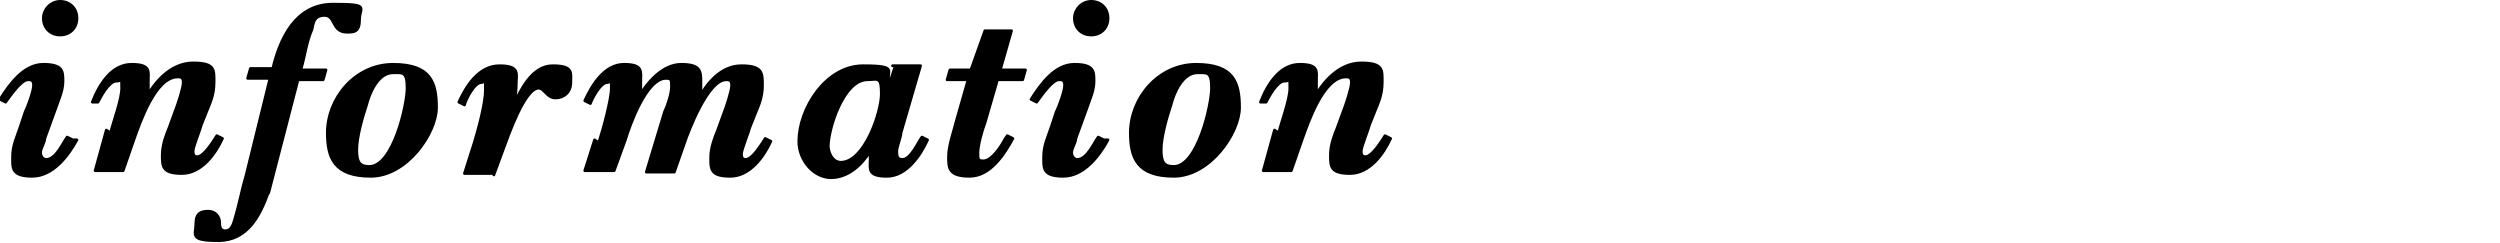
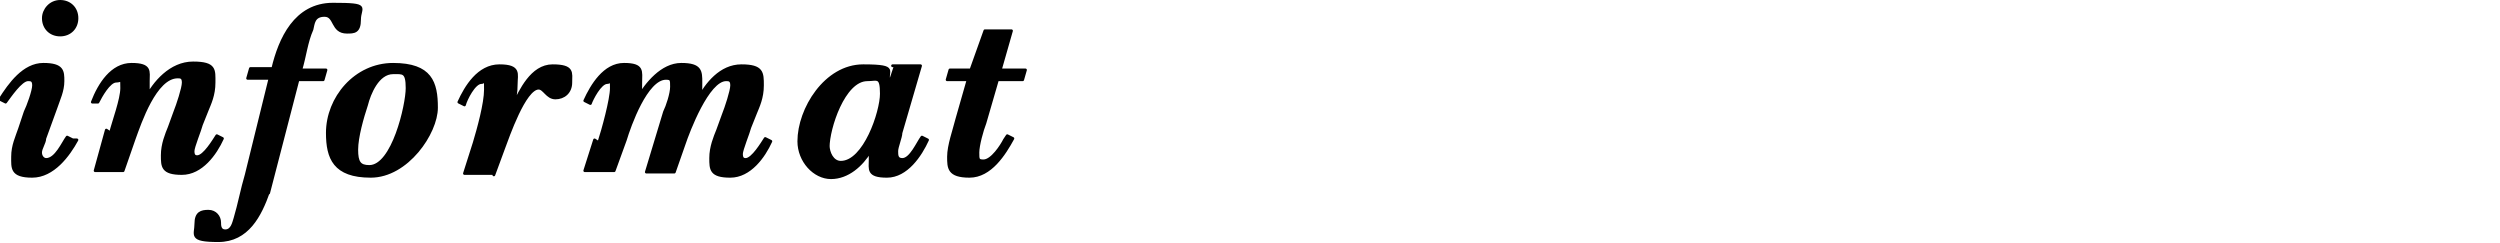
<svg xmlns="http://www.w3.org/2000/svg" id="txt" version="1.1" viewBox="0 0 178.7 17.4">
  <defs>
    <style>
      .st0 {
        stroke: #000;
        stroke-linecap: round;
        stroke-linejoin: round;
        stroke-width: .2px;
      }

      .st1 {
        display: none;
      }
    </style>
  </defs>
  <g class="st1">
    <path class="st0" d="M11.1,9.3c0,.5.3,1.8.6,2.2.2.3.7.3,1,.3l-.2.6c-.9,0-1.8,0-2.8,0-.9,0-1.7,0-2.6,0l.2-.6c.6,0,1.5,0,1.5-.8s0-.8-.1-1.2l-.2-1.2h-4.1c-.3.5-1.1,1.8-1.1,2.4s.9.7,1.4.8l-.2.6c-.7,0-1.4,0-2.2,0-.8,0-1.5,0-2.3,0l.2-.6c1.3-.1,1.8-1,2.3-2l3.3-5.5c.9-1.3,1.8-2.6,2.7-4h.9l1.5,8.9ZM7.7,3.4h0l-2.8,4.5h3.5l-.7-4.5Z" />
    <path class="st0" d="M20.5,10.3c-.7,1.3-2.1,2.4-3.6,2.4s-2.8-1.2-2.8-2.8c0-2.6,2-5.1,4.9-5.1s2.3.5,2.3,1.6-.4,1.1-1,1.1-1.1-.4-1.1-.9.3-.6.3-.9-.3-.3-.5-.3c-1.7,0-2.6,3.7-2.6,5s.4,1.5,1.3,1.5,1.9-.9,2.5-1.7l.4.3Z" />
    <path class="st0" d="M28.8,10.3c-.7,1.3-2.1,2.4-3.6,2.4s-2.8-1.2-2.8-2.8c0-2.6,2-5.1,4.9-5.1s2.3.5,2.3,1.6-.4,1.1-1,1.1-1.1-.4-1.1-.9.3-.6.3-.9-.3-.3-.5-.3c-1.7,0-2.6,3.7-2.6,5s.4,1.5,1.3,1.5,1.9-.9,2.5-1.7l.4.3Z" />
    <path class="st0" d="M30.6,9.5c0-2.5,2-4.9,4.7-4.9s3.1,1.3,3.1,3.1-2.1,4.9-4.7,4.9-3.1-1.3-3.1-3.1ZM33.5,7.5c-.3.9-.7,2.3-.7,3.2s.2,1.2.9,1.2c1.7,0,2.7-4.4,2.7-5.6s-.3-1.1-1-1.1c-1.1,0-1.7,1.5-1.9,2.3Z" />
    <path class="st0" d="M41.2,10.2c.3-.9.9-3.1.9-3.9s0-.4-.3-.4c-.5,0-1.1,1.2-1.2,1.5l-.4-.2c.5-1.1,1.4-2.6,2.8-2.6s1.2.5,1.2,1.3,0,.8-.2,1.1h0c.6-1,1.7-2.4,3.1-2.4s1.4.5,1.4,1.3,0,.8-.2,1.2h0c.6-1.1,1.6-2.4,3.1-2.4s1.5.5,1.5,1.4-.3,1.5-.5,2l-.4,1c-.1.4-.6,1.6-.6,1.9s.1.4.3.4c.5,0,1.2-1.2,1.4-1.5l.4.2c-.5,1.1-1.5,2.5-2.9,2.5s-1.4-.5-1.4-1.3.3-1.5.5-2l.4-1.1c.2-.5.6-1.7.6-2.1s-.2-.4-.4-.4c-1.3,0-2.7,3.7-3,4.6l-.7,2h-2l1.3-4.3c.2-.4.5-1.3.5-1.8s0-.6-.4-.6c-1.4,0-2.6,3.4-2.9,4.4l-.8,2.2h-2.1l.7-2.2Z" />
    <path class="st0" d="M56.2,10.2c.3-.9.9-3.1.9-3.9s0-.4-.3-.4c-.5,0-1.1,1.2-1.2,1.5l-.4-.2c.5-1.1,1.4-2.6,2.8-2.6s1.2.5,1.2,1.3,0,.8-.2,1.1h0c.6-1,1.7-2.4,3.1-2.4s1.4.5,1.4,1.3,0,.8-.2,1.2h0c.6-1.1,1.6-2.4,3.1-2.4s1.5.5,1.5,1.4-.3,1.5-.5,2l-.4,1c-.1.4-.6,1.6-.6,1.9s.1.4.3.4c.5,0,1.2-1.2,1.4-1.5l.4.2c-.5,1.1-1.5,2.5-2.9,2.5s-1.4-.5-1.4-1.3.3-1.5.5-2l.4-1.1c.2-.5.6-1.7.6-2.1s-.2-.4-.4-.4c-1.3,0-2.7,3.7-3,4.6l-.7,2h-2l1.3-4.3c.2-.4.5-1.3.5-1.8s0-.6-.4-.6c-1.4,0-2.6,3.4-2.9,4.4l-.8,2.2h-2.1l.7-2.2Z" />
    <path class="st0" d="M70.3,9.5c0-2.5,2-4.9,4.7-4.9s3.1,1.3,3.1,3.1-2.1,4.9-4.7,4.9-3.1-1.3-3.1-3.1ZM73.2,7.5c-.3.9-.7,2.3-.7,3.2s.2,1.2.9,1.2c1.7,0,2.7-4.4,2.7-5.6s-.3-1.1-1-1.1c-1.1,0-1.7,1.5-1.9,2.3Z" />
-     <path class="st0" d="M87,2.8c0-.3.2-.8.2-1.1,0-.6-.9-.6-1.4-.6v-.5c.1,0,4-.2,4-.2l-2.1,7.6c-.2.7-.6,2.3-.6,3s0,.5.3.5c.5,0,1.1-1.1,1.4-1.5l.4.2c-.5,1-1.6,2.5-2.9,2.5s-1.3-.9-1.2-1.7h0c-.6.9-1.6,1.8-2.8,1.8-1.6,0-2.4-1.2-2.4-2.6,0-2.1,1.8-5.4,4.4-5.4s1.6.3,1.9,1.1h0l.8-2.9ZM82.1,10.3c0,.7.2,1.3,1.1,1.3,1.8,0,2.7-3.7,2.7-4.9s-.3-1-1-1c-1.8,0-2.8,3.3-2.8,4.6Z" />
    <path class="st0" d="M97.7,4.7h2l-1.4,4.8c0,.3-.3,1-.3,1.3s0,.6.4.6c.6,0,1.1-1.2,1.4-1.6l.4.2c-.5,1.1-1.5,2.6-2.9,2.6s-1.2-.5-1.2-1.2v-.6c0,0,0,0,0,0-.6,1-1.5,1.9-2.8,1.9s-2.3-1.2-2.3-2.6c0-2.3,1.9-5.4,4.6-5.4s1.5.4,1.9,1.2l.4-1.2ZM93,10.4c0,.5.3,1.2.9,1.2,1.7,0,2.9-3.6,2.9-4.9s-.3-1-1-1c-1.7,0-2.8,3.5-2.8,4.8Z" />
-     <path class="st0" d="M105.4,5h1.8l-.2.7h-1.8l-.9,3.1c-.2.5-.5,1.6-.5,2.1s0,.6.4.6c.6,0,1.3-1.1,1.5-1.5l.2-.3.4.2c-.6,1.1-1.6,2.7-3.1,2.7s-1.5-.6-1.5-1.4.4-1.9.6-2.7l.8-2.8h-1.5l.2-.7h1.5l1-2.8h1.9l-.8,2.8Z" />
+     <path class="st0" d="M105.4,5h1.8l-.2.7h-1.8l-.9,3.1c-.2.5-.5,1.6-.5,2.1s0,.6.4.6c.6,0,1.3-1.1,1.5-1.5l.2-.3.4.2c-.6,1.1-1.6,2.7-3.1,2.7l.8-2.8h-1.5l.2-.7h1.5l1-2.8h1.9l-.8,2.8Z" />
    <path class="st0" d="M113.1,10c-.6,1.1-1.7,2.6-3.2,2.6s-1.4-.6-1.4-1.4.3-1.4.5-2l.4-1.2c.2-.4.6-1.5.6-1.9s-.2-.4-.4-.4c-.5,0-1.3,1.2-1.5,1.6l-.4-.2c.7-1.1,1.7-2.5,3.1-2.5s1.4.5,1.4,1.2-.3,1.3-.5,1.9l-.8,2.2c0,.3-.3.7-.3,1s.2.5.4.5c.7,0,1.2-1.2,1.5-1.6l.4.2ZM110.7,1.3c0-.6.5-1.2,1.2-1.2s1.2.5,1.2,1.2-.5,1.2-1.2,1.2-1.2-.5-1.2-1.2Z" />
    <path class="st0" d="M114.7,9.5c0-2.5,2-4.9,4.7-4.9s3.1,1.3,3.1,3.1-2.1,4.9-4.7,4.9-3.1-1.3-3.1-3.1ZM117.5,7.5c-.3.9-.7,2.3-.7,3.2s.2,1.2.9,1.2c1.7,0,2.7-4.4,2.7-5.6s-.3-1.1-1-1.1c-1.1,0-1.7,1.5-1.9,2.3Z" />
    <path class="st0" d="M125.3,9.5c.2-.8.8-2.4.8-3.2s0-.5-.4-.5c-.5,0-1.1,1.1-1.3,1.5h-.4c.5-1.3,1.4-2.7,2.8-2.7s1.2.5,1.2,1.2v1c0,0-.2.3-.2.3h0c.6-1.2,1.8-2.6,3.4-2.6s1.5.5,1.5,1.4-.3,1.5-.5,2l-.4,1c-.1.4-.6,1.6-.6,1.9s.1.4.3.4c.5,0,1.2-1.2,1.4-1.5l.4.2c-.5,1.1-1.5,2.5-2.9,2.5s-1.4-.5-1.4-1.3.3-1.5.5-2l.4-1.1c.2-.5.6-1.7.6-2.1s-.2-.4-.4-.4c-1.6,0-2.7,3.3-3.1,4.4l-.8,2.3h-2l.8-2.9Z" />
    <path class="st0" d="M144.7,9.3c-.1.4-.5,1.4-.5,1.9,0,.8.8.6,1.6.7l-.2.6c-1,0-2,0-3,0-.9,0-1.8,0-2.7,0l.2-.6c1.3,0,1.5-.6,1.8-1.7l1.9-6.4c.1-.4.5-1.4.5-1.9,0-.9-.8-.7-1.6-.7l.2-.6c.9,0,1.8,0,2.7,0,.8,0,1.5,0,2.3,0,2,0,4.9.5,4.9,2.9s-3.1,3.5-5.5,3.5h-1.6c0,0-.7,2.4-.7,2.4ZM145.6,6h0c.3,0,.7,0,1,0,2,0,3.2-1.2,3.2-3.1s-.8-1.7-2-1.7-.9.5-1.1,1.2l-1.1,3.5Z" />
    <path class="st0" d="M155.2,9.3c-.1.4-.3,1.1-.3,1.5s0,.6.3.6c.5,0,1.2-1.4,1.3-1.8h.4c-.5,1.3-1.4,3-2.9,3s-1.4-.5-1.4-1.4.2-1.3.4-1.9l1.7-6c.1-.4.4-1.3.4-1.6,0-.6-1-.6-1.4-.6l.2-.5,4-.2-2.6,8.9Z" />
    <path class="st0" d="M165.5,4.7h2l-1.4,4.8c0,.3-.3,1-.3,1.3s0,.6.4.6c.6,0,1.1-1.2,1.4-1.6l.4.2c-.5,1.1-1.5,2.6-2.9,2.6s-1.2-.5-1.2-1.2v-.6c0,0,0,0,0,0-.6,1-1.5,1.9-2.8,1.9s-2.3-1.2-2.3-2.6c0-2.3,1.9-5.4,4.6-5.4s1.5.4,1.9,1.2l.4-1.2ZM160.9,10.4c0,.5.3,1.2.9,1.2,1.7,0,2.9-3.6,2.9-4.9s-.3-1-1-1c-1.7,0-2.8,3.5-2.8,4.8Z" />
    <path class="st0" d="M170.3,9.5c.2-.8.8-2.4.8-3.2s0-.5-.4-.5c-.5,0-1.1,1.1-1.3,1.5h-.4c.5-1.3,1.4-2.7,2.8-2.7s1.2.5,1.2,1.2v1c0,0-.2.3-.2.3h0c.6-1.2,1.8-2.6,3.4-2.6s1.5.5,1.5,1.4-.3,1.5-.5,2l-.4,1c-.1.4-.6,1.6-.6,1.9s.1.4.3.4c.5,0,1.2-1.2,1.4-1.5l.4.2c-.5,1.1-1.5,2.5-2.9,2.5s-1.4-.5-1.4-1.3.3-1.5.5-2l.4-1.1c.2-.5.6-1.7.6-2.1s-.2-.4-.4-.4c-1.6,0-2.7,3.3-3.1,4.4l-.8,2.3h-2l.8-2.9Z" />
  </g>
  <g>
    <path class="st0" d="M5.5,10c-.6,1.1-1.7,2.6-3.2,2.6s-1.4-.6-1.4-1.4.3-1.4.5-2l.4-1.2c.2-.4.6-1.5.6-1.9s-.2-.4-.4-.4c-.5,0-1.3,1.2-1.6,1.6l-.4-.2c.7-1.1,1.7-2.5,3.1-2.5s1.4.5,1.4,1.2-.3,1.3-.5,1.9l-.8,2.2c0,.3-.3.7-.3,1s.2.5.4.5c.7,0,1.2-1.2,1.5-1.6l.4.2ZM3.1,1.3c0-.6.5-1.2,1.2-1.2s1.2.5,1.2,1.2-.5,1.2-1.2,1.2-1.2-.5-1.2-1.2Z" />
    <path class="st0" d="M7.9,9.5c.2-.8.8-2.4.8-3.2s0-.5-.4-.5c-.5,0-1.1,1.1-1.3,1.5h-.4c.5-1.3,1.4-2.7,2.8-2.7s1.2.5,1.2,1.2v1c0,0-.2.3-.2.3h0c.6-1.2,1.8-2.6,3.4-2.6s1.5.5,1.5,1.4-.3,1.5-.5,2l-.4,1c-.1.4-.6,1.6-.6,1.9s.1.4.3.4c.5,0,1.2-1.2,1.4-1.5l.4.2c-.5,1.1-1.5,2.5-2.9,2.5s-1.4-.5-1.4-1.3.3-1.5.5-2l.4-1.1c.2-.5.6-1.7.6-2.1s-.2-.4-.4-.4c-1.6,0-2.7,3.3-3.1,4.4l-.8,2.3h-2l.8-2.9Z" />
    <path class="st0" d="M19.2,13.7c-.6,1.7-1.5,3.5-3.6,3.5s-1.6-.4-1.6-1.2.4-.9.9-.9.8.4.8.8c0,.2,0,.6.4.6.5,0,.6-.6.7-.9.3-1,.5-2.1.8-3.1l1.7-6.9h-1.6l.2-.7h1.6c.5-2.1,1.6-4.6,4.3-4.6s1.9.2,1.9,1.1-.4.9-.9.9c-1.1,0-.8-1.2-1.6-1.2s-.8.6-.9,1c-.4.9-.5,1.9-.8,2.9h1.8l-.2.7h-1.8l-2.1,8.1Z" />
    <path class="st0" d="M23.4,9.5c0-2.5,2-4.9,4.7-4.9s3.1,1.3,3.1,3.1-2.1,4.9-4.7,4.9-3.1-1.3-3.1-3.1ZM26.2,7.5c-.3.9-.7,2.3-.7,3.2s.2,1.2.9,1.2c1.7,0,2.7-4.4,2.7-5.6s-.3-1.1-1-1.1c-1.1,0-1.7,1.5-1.9,2.3Z" />
    <path class="st0" d="M35.3,12.4h-2.1l.7-2.2c.3-1,.8-2.8.8-3.8s0-.5-.3-.5c-.5,0-1.1,1.2-1.2,1.6l-.4-.2c.5-1.1,1.4-2.6,2.9-2.6s1.2.6,1.2,1.3-.1,1-.2,1.5h0c.5-1,1.3-2.8,2.8-2.8s1.3.5,1.3,1.2-.5,1.1-1.1,1.1-.8-.7-1.2-.7c-1,0-2.2,3.5-2.5,4.3l-.7,1.9Z" />
    <path class="st0" d="M42.8,10.2c.3-.9.9-3.1.9-3.9s0-.4-.3-.4c-.5,0-1.1,1.2-1.2,1.5l-.4-.2c.5-1.1,1.4-2.6,2.8-2.6s1.2.5,1.2,1.3,0,.8-.2,1.1h0c.6-1,1.7-2.4,3.1-2.4s1.4.5,1.4,1.3,0,.8-.2,1.2h0c.6-1.1,1.6-2.4,3.1-2.4s1.5.5,1.5,1.4-.3,1.5-.5,2l-.4,1c-.1.4-.6,1.6-.6,1.9s.1.4.3.4c.5,0,1.2-1.2,1.4-1.5l.4.2c-.5,1.1-1.5,2.5-2.9,2.5s-1.4-.5-1.4-1.3.3-1.5.5-2l.4-1.1c.2-.5.6-1.7.6-2.1s-.2-.4-.4-.4c-1.3,0-2.7,3.7-3,4.6l-.7,2h-2l1.3-4.3c.2-.4.5-1.3.5-1.8s0-.6-.4-.6c-1.4,0-2.6,3.4-2.9,4.4l-.8,2.2h-2.1l.7-2.2Z" />
    <path class="st0" d="M63.8,4.7h2l-1.4,4.8c0,.3-.3,1-.3,1.3s0,.6.4.6c.6,0,1.1-1.2,1.4-1.6l.4.2c-.5,1.1-1.5,2.6-2.9,2.6s-1.2-.5-1.2-1.2v-.6c0,0,0,0,0,0-.6,1-1.6,1.9-2.8,1.9s-2.3-1.2-2.3-2.6c0-2.3,1.9-5.4,4.6-5.4s1.5.4,1.9,1.2l.4-1.2ZM59.2,10.4c0,.5.3,1.2.9,1.2,1.7,0,2.9-3.6,2.9-4.9s-.3-1-1-1c-1.7,0-2.8,3.5-2.8,4.8Z" />
    <path class="st0" d="M71.5,5h1.8l-.2.7h-1.8l-.9,3.1c-.2.5-.5,1.6-.5,2.1s0,.6.4.6c.6,0,1.3-1.1,1.5-1.5l.2-.3.4.2c-.6,1.1-1.6,2.7-3.1,2.7s-1.5-.6-1.5-1.4.4-1.9.6-2.7l.8-2.8h-1.5l.2-.7h1.5l1-2.8h1.9l-.8,2.8Z" />
-     <path class="st0" d="M79.2,10c-.6,1.1-1.7,2.6-3.2,2.6s-1.4-.6-1.4-1.4.3-1.4.5-2l.4-1.2c.2-.4.6-1.5.6-1.9s-.2-.4-.4-.4c-.5,0-1.3,1.2-1.6,1.6l-.4-.2c.7-1.1,1.7-2.5,3.1-2.5s1.4.5,1.4,1.2-.3,1.3-.5,1.9l-.8,2.2c0,.3-.3.7-.3,1s.2.5.4.5c.7,0,1.2-1.2,1.5-1.6l.4.2ZM76.8,1.3c0-.6.5-1.2,1.2-1.2s1.2.5,1.2,1.2-.5,1.2-1.2,1.2-1.2-.5-1.2-1.2Z" />
-     <path class="st0" d="M80.8,9.5c0-2.5,2-4.9,4.7-4.9s3.1,1.3,3.1,3.1-2.1,4.9-4.7,4.9-3.1-1.3-3.1-3.1ZM83.7,7.5c-.3.9-.7,2.3-.7,3.2s.2,1.2.9,1.2c1.7,0,2.7-4.4,2.7-5.6s-.3-1.1-1-1.1c-1.1,0-1.7,1.5-1.9,2.3Z" />
-     <path class="st0" d="M91.4,9.5c.2-.8.8-2.4.8-3.2s0-.5-.4-.5c-.5,0-1.1,1.1-1.3,1.5h-.4c.5-1.3,1.4-2.7,2.8-2.7s1.2.5,1.2,1.2v1c0,0-.2.3-.2.3h0c.6-1.2,1.8-2.6,3.4-2.6s1.5.5,1.5,1.4-.3,1.5-.5,2l-.4,1c-.1.4-.6,1.6-.6,1.9s.1.4.3.4c.5,0,1.2-1.2,1.4-1.5l.4.2c-.5,1.1-1.5,2.5-2.9,2.5s-1.4-.5-1.4-1.3.3-1.5.5-2l.4-1.1c.2-.5.6-1.7.6-2.1s-.2-.4-.4-.4c-1.6,0-2.7,3.3-3.1,4.4l-.8,2.3h-2l.8-2.9Z" />
  </g>
</svg>